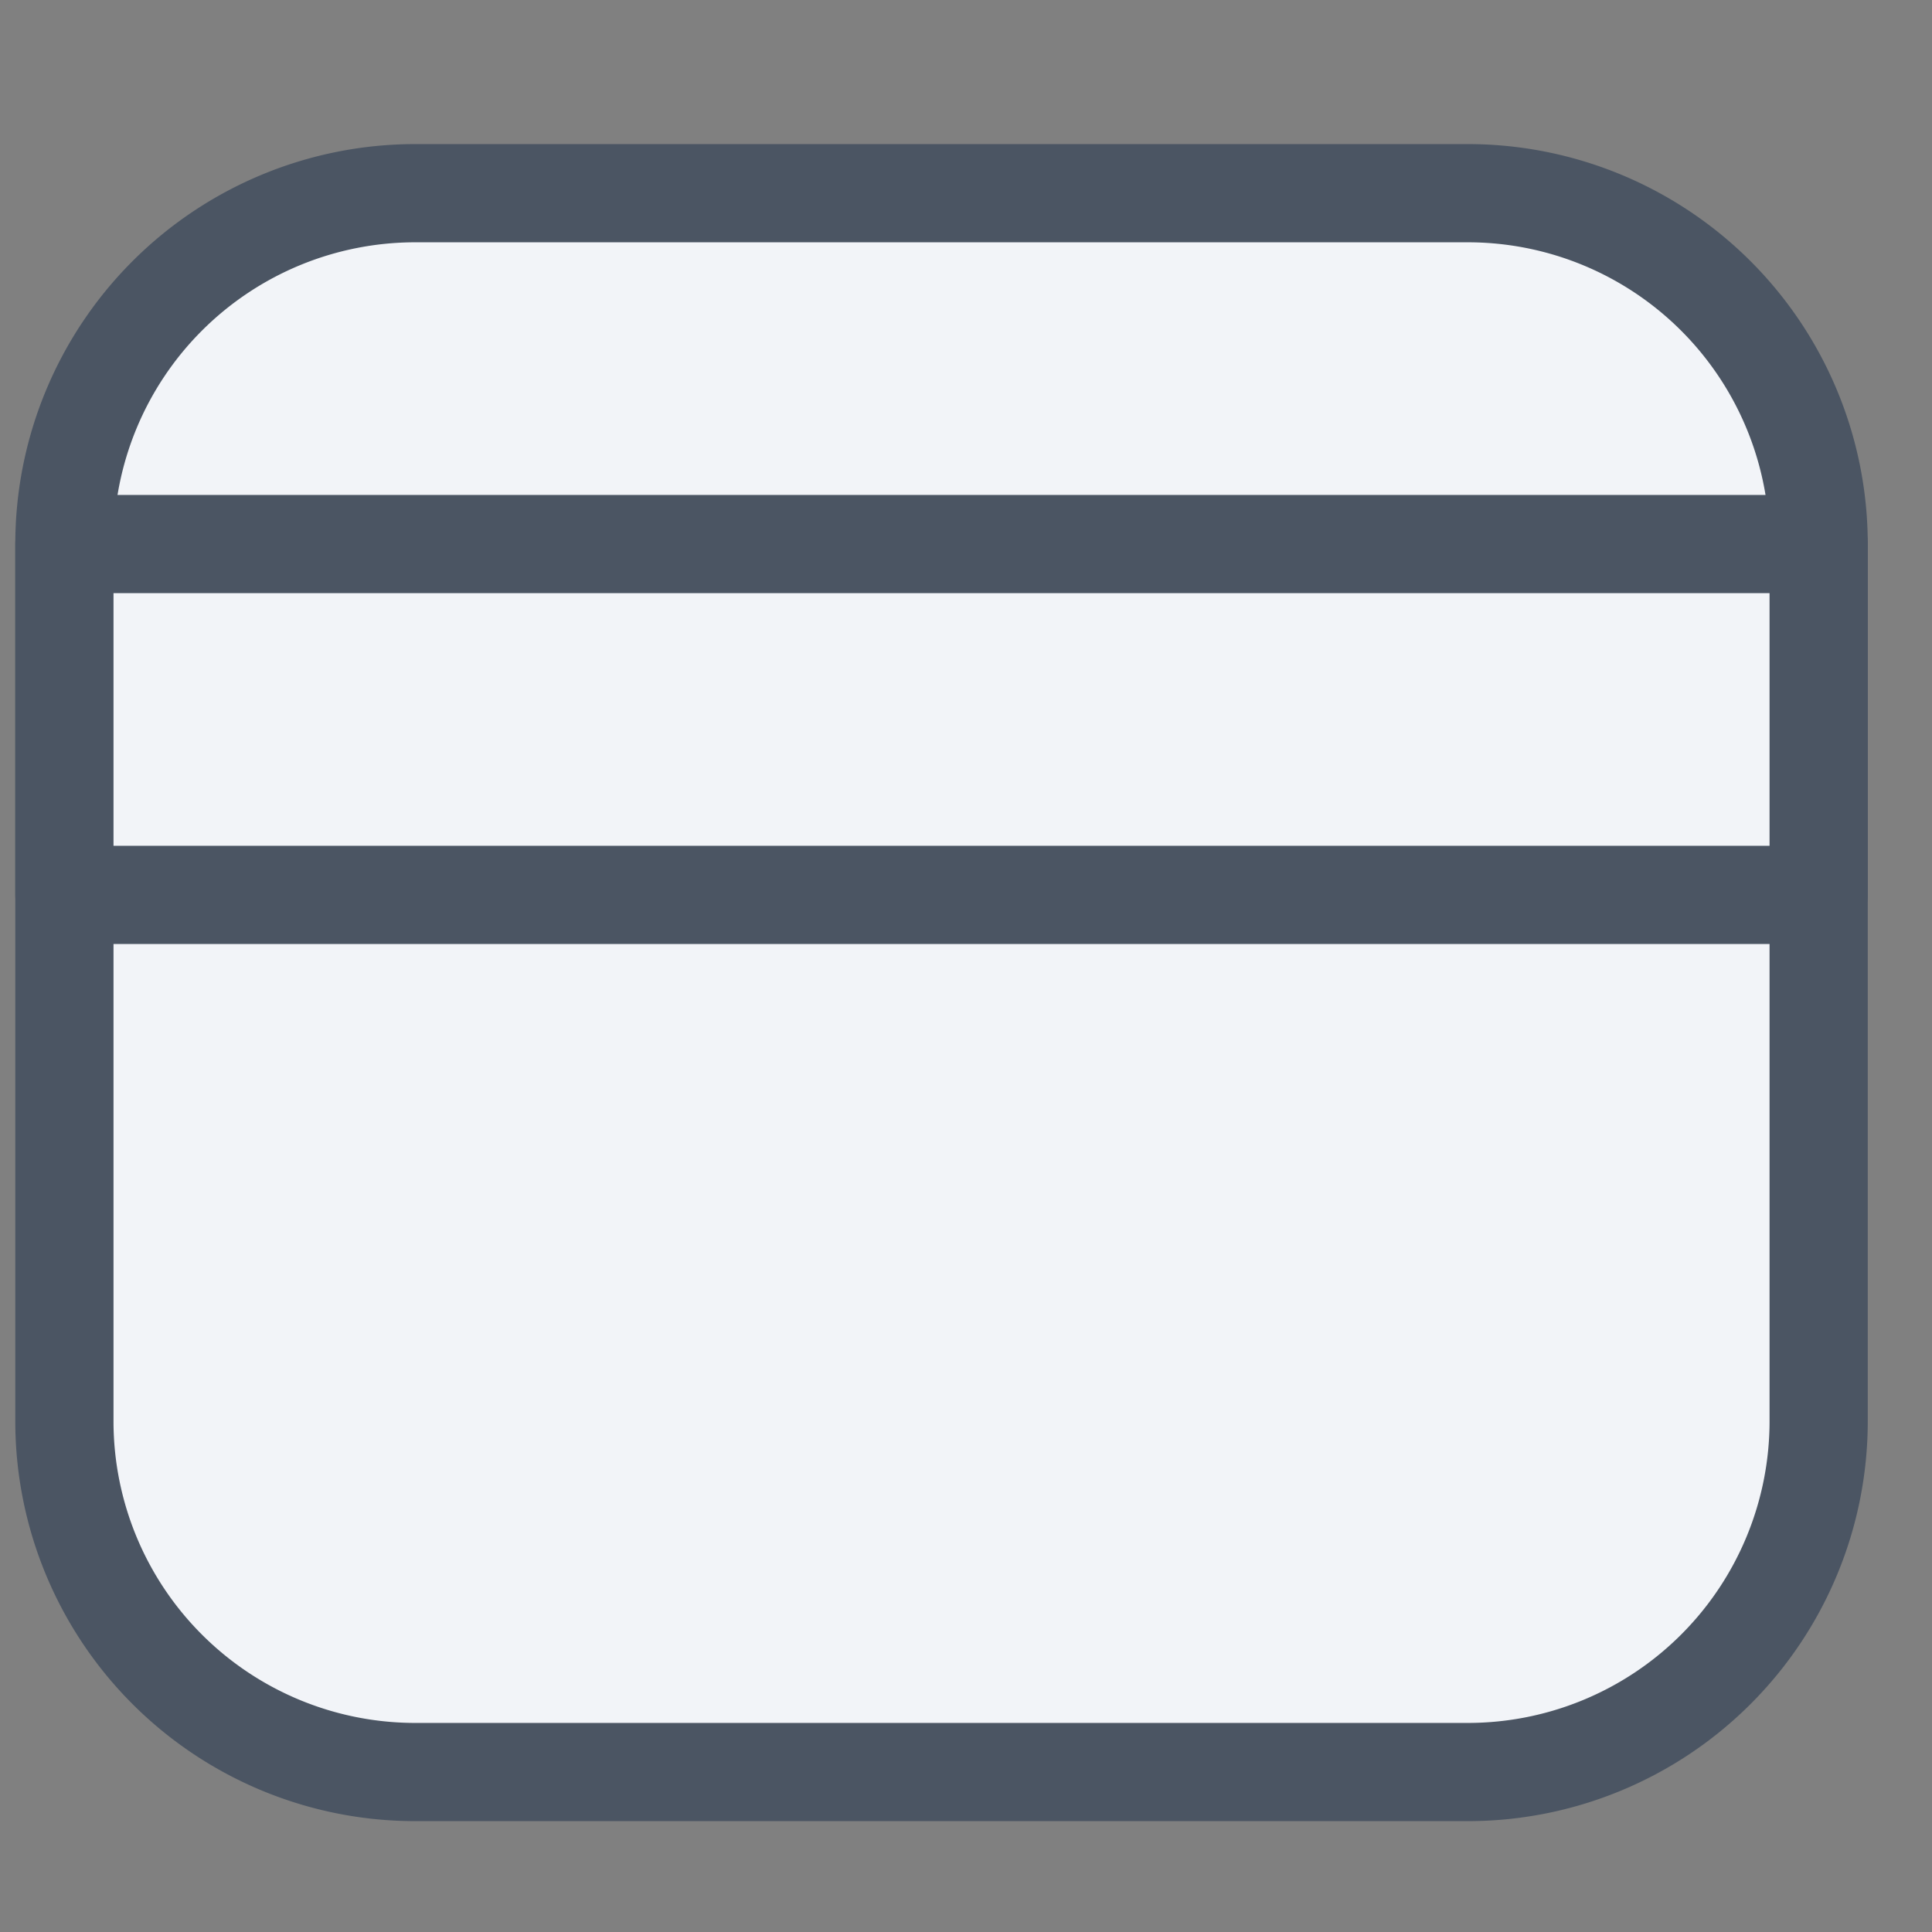
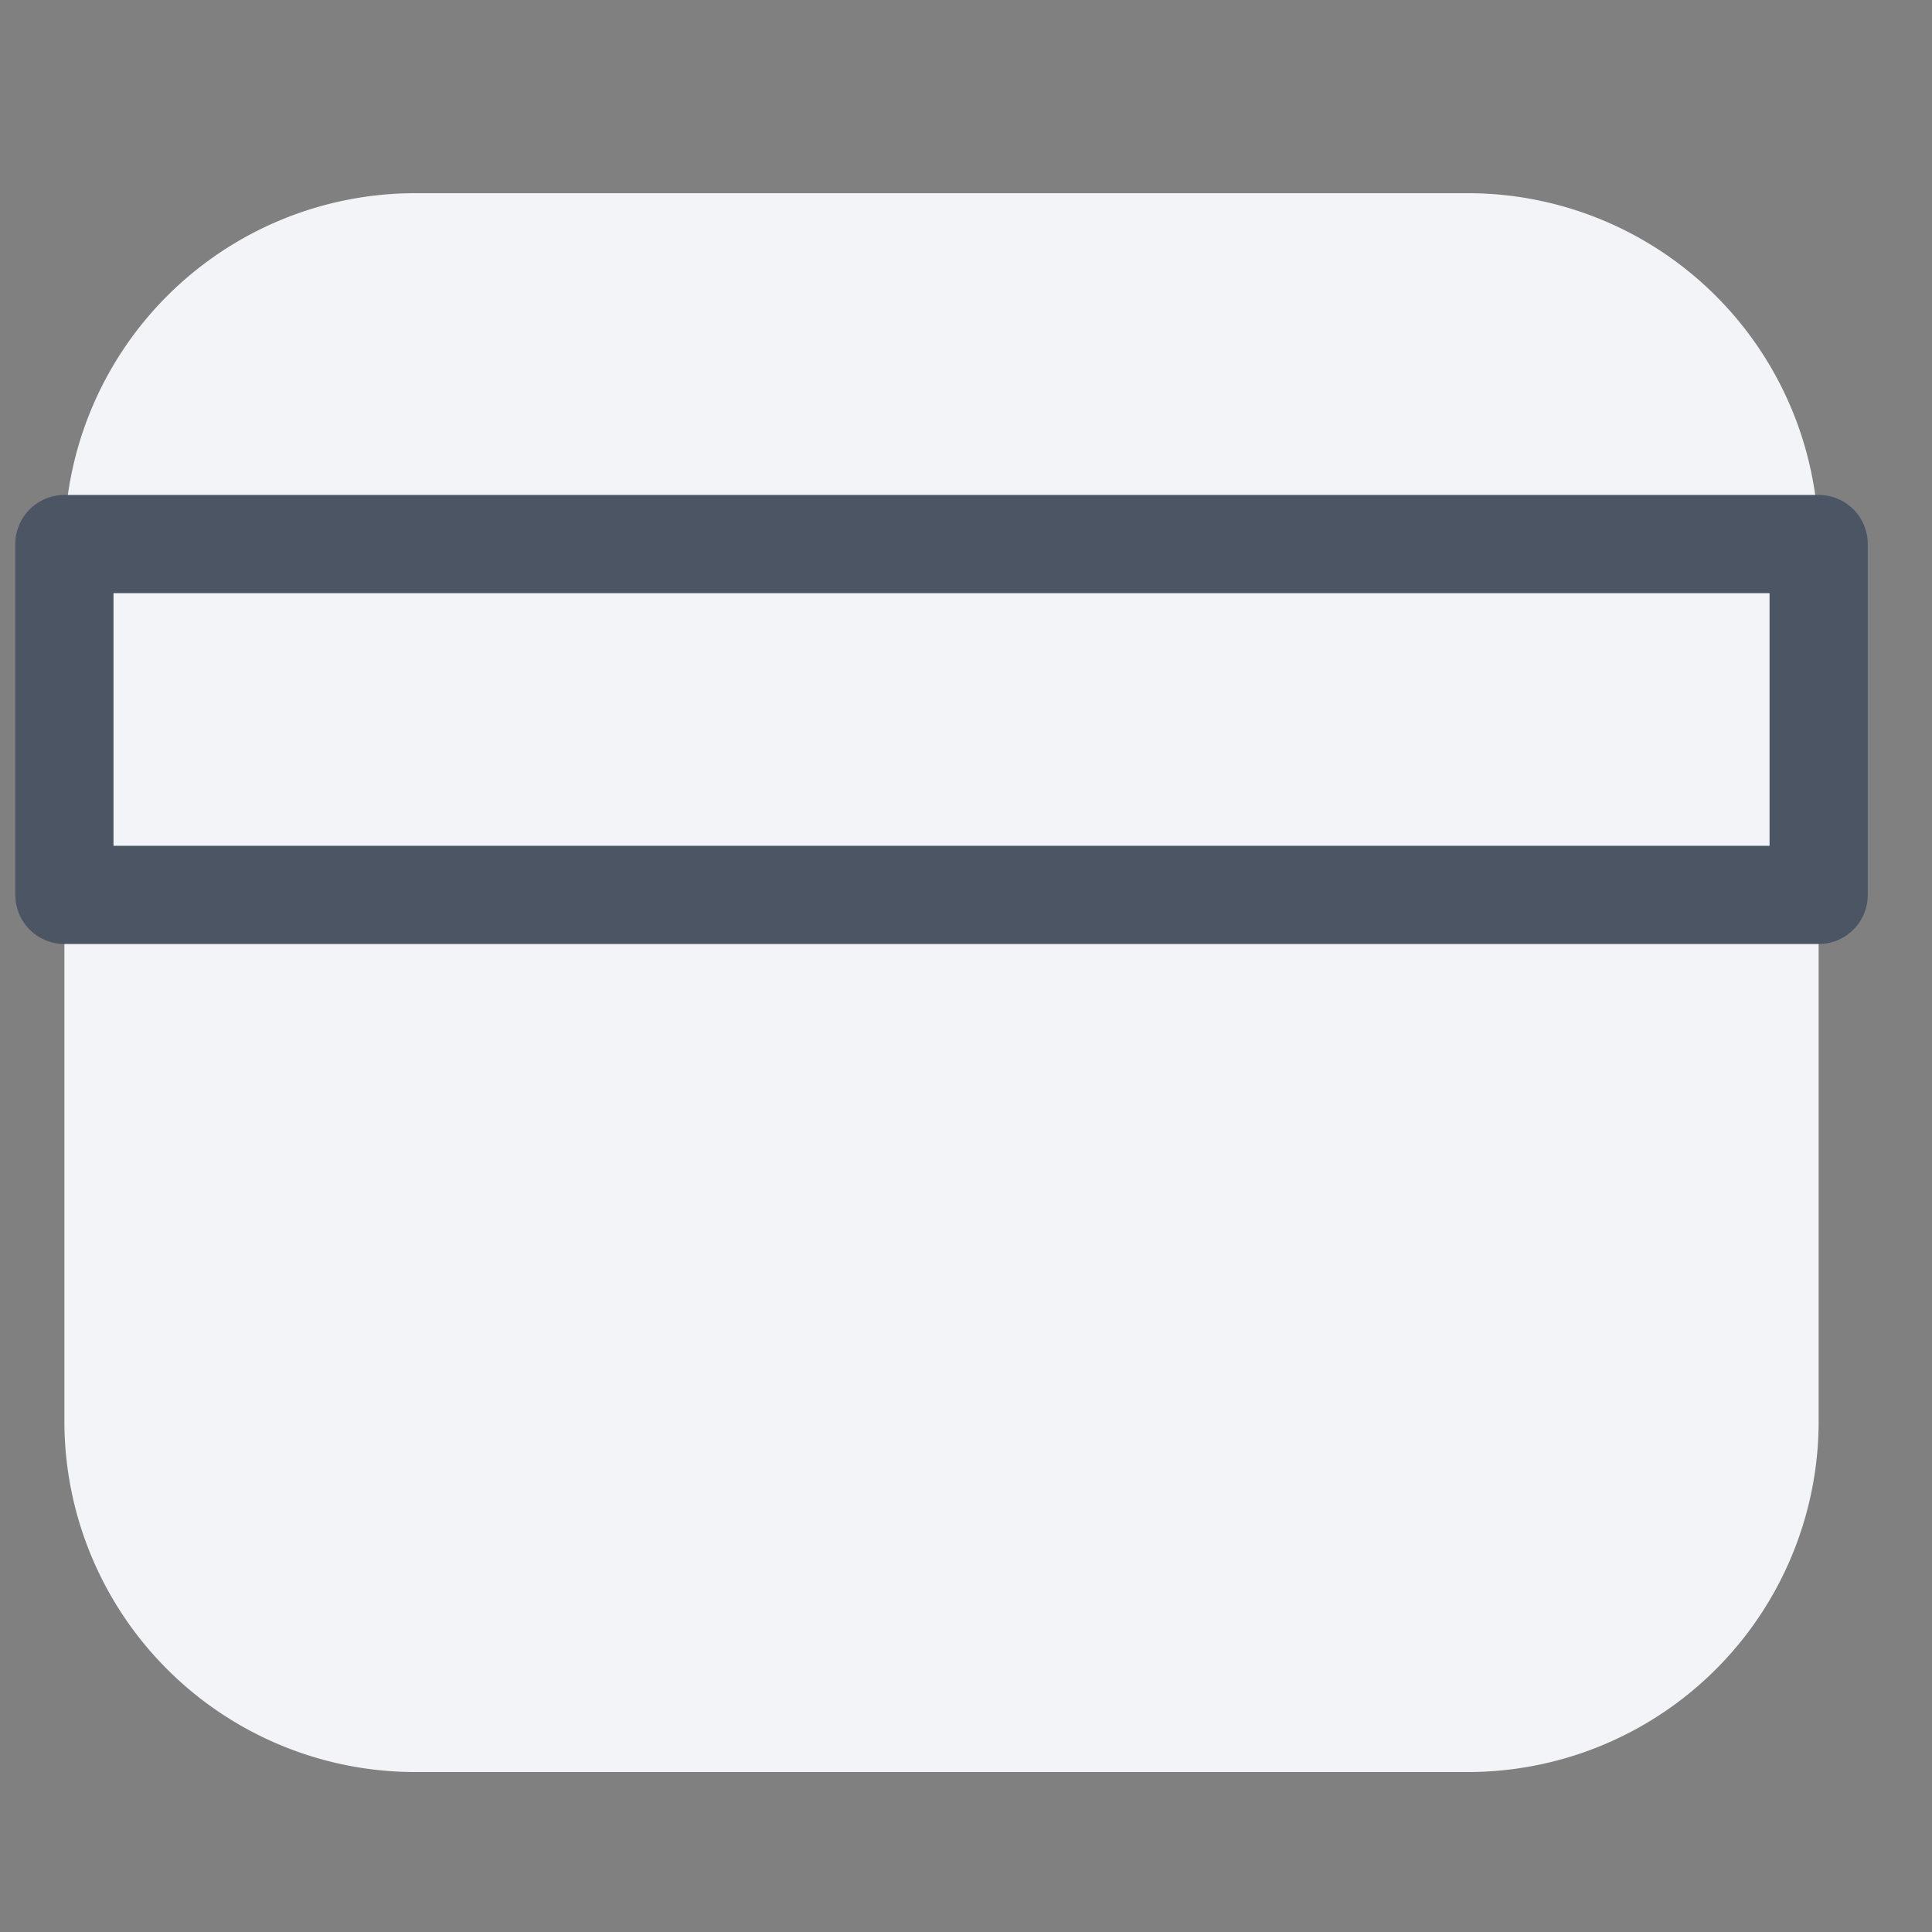
<svg xmlns="http://www.w3.org/2000/svg" width="30" height="30" fill="none">
  <rect width="100%" height="100%" fill="#808080" stroke="none" />
  <path fill="#F2F4F8" d="M1 8.448A5.448 5.448 0 0 1 6.448 3h16.344a5.448 5.448 0 0 1 5.448 5.448v13.62a5.448 5.448 0 0 1-5.448 5.448H6.448A5.448 5.448 0 0 1 1 22.068V8.448Z" />
-   <path stroke="#4B5563" stroke-linejoin="round" stroke-width="1.525" d="M1 8.448A5.448 5.448 0 0 1 6.448 3h16.344a5.448 5.448 0 0 1 5.448 5.448v13.62a5.448 5.448 0 0 1-5.448 5.448H6.448A5.448 5.448 0 0 1 1 22.068V8.448Z" />
-   <path fill="#F2F4F8" d="M1 8.448h27.24v5.448H1V8.448Z" />
+   <path fill="#F2F4F8" d="M1 8.448h27.24v5.448H1V8.448" />
  <path stroke="#4B5563" stroke-linejoin="round" stroke-width="1.525" d="M1 8.448h27.24v5.448H1V8.448Z" />
</svg>